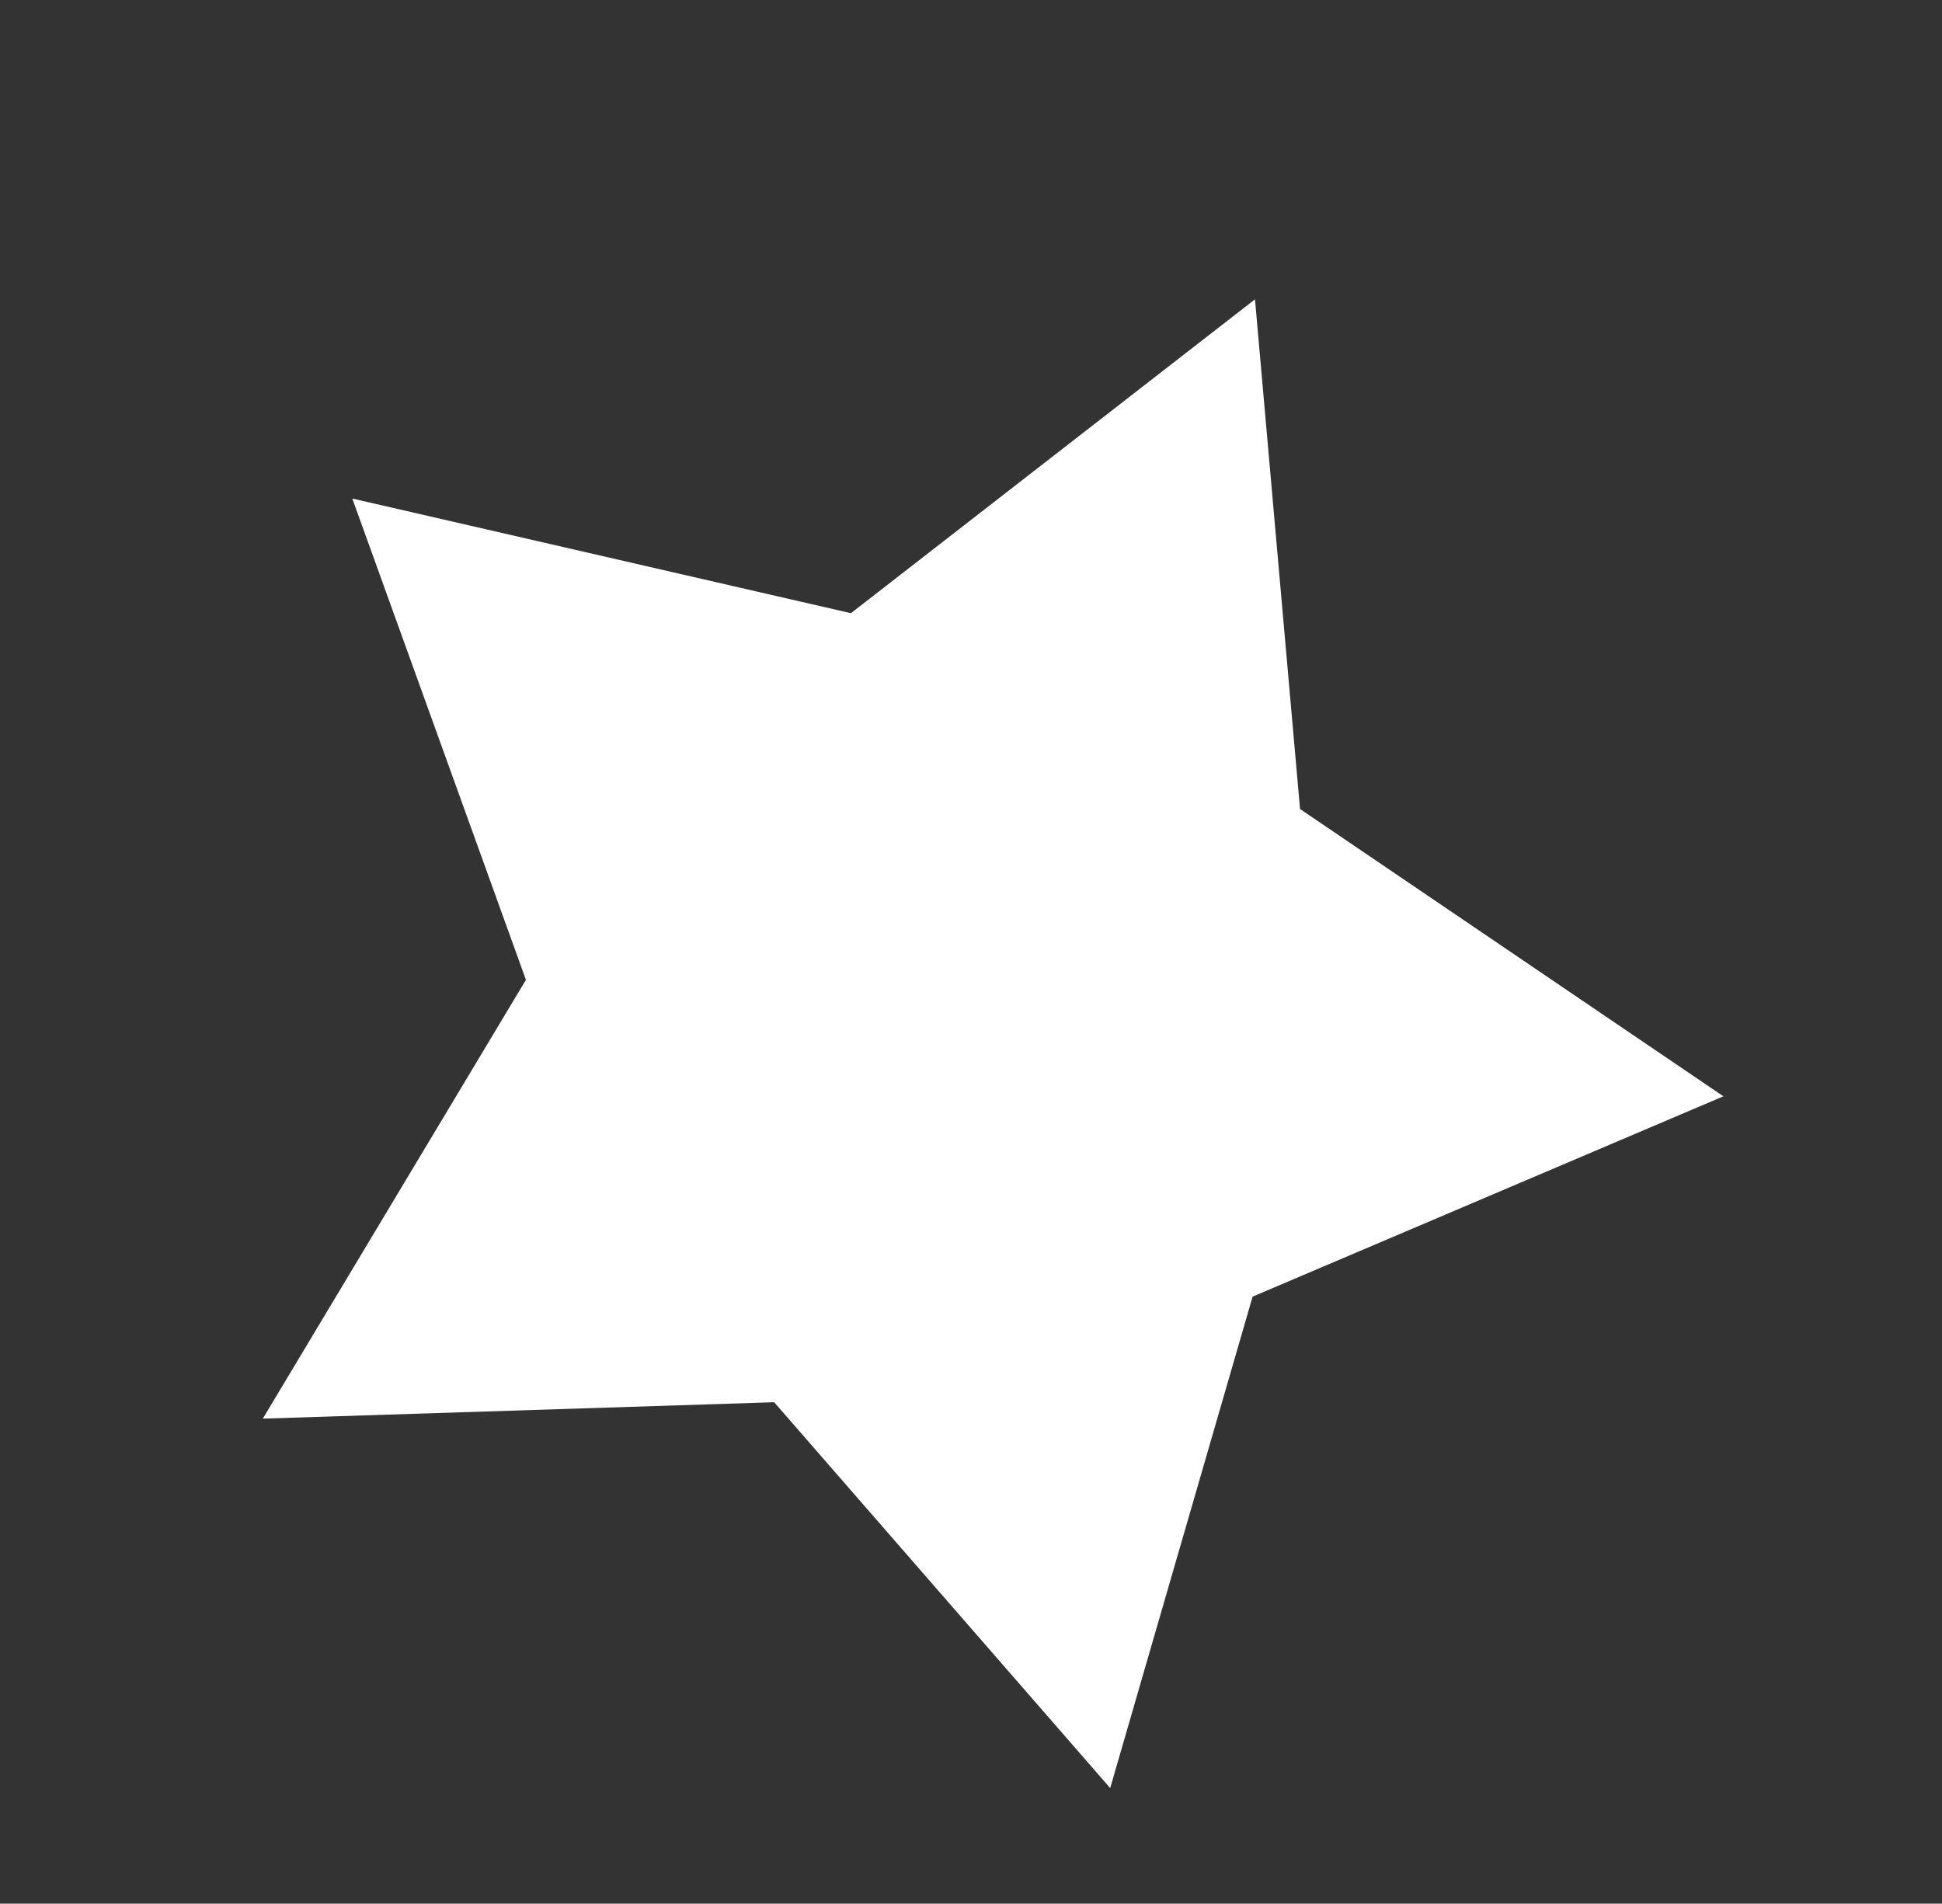
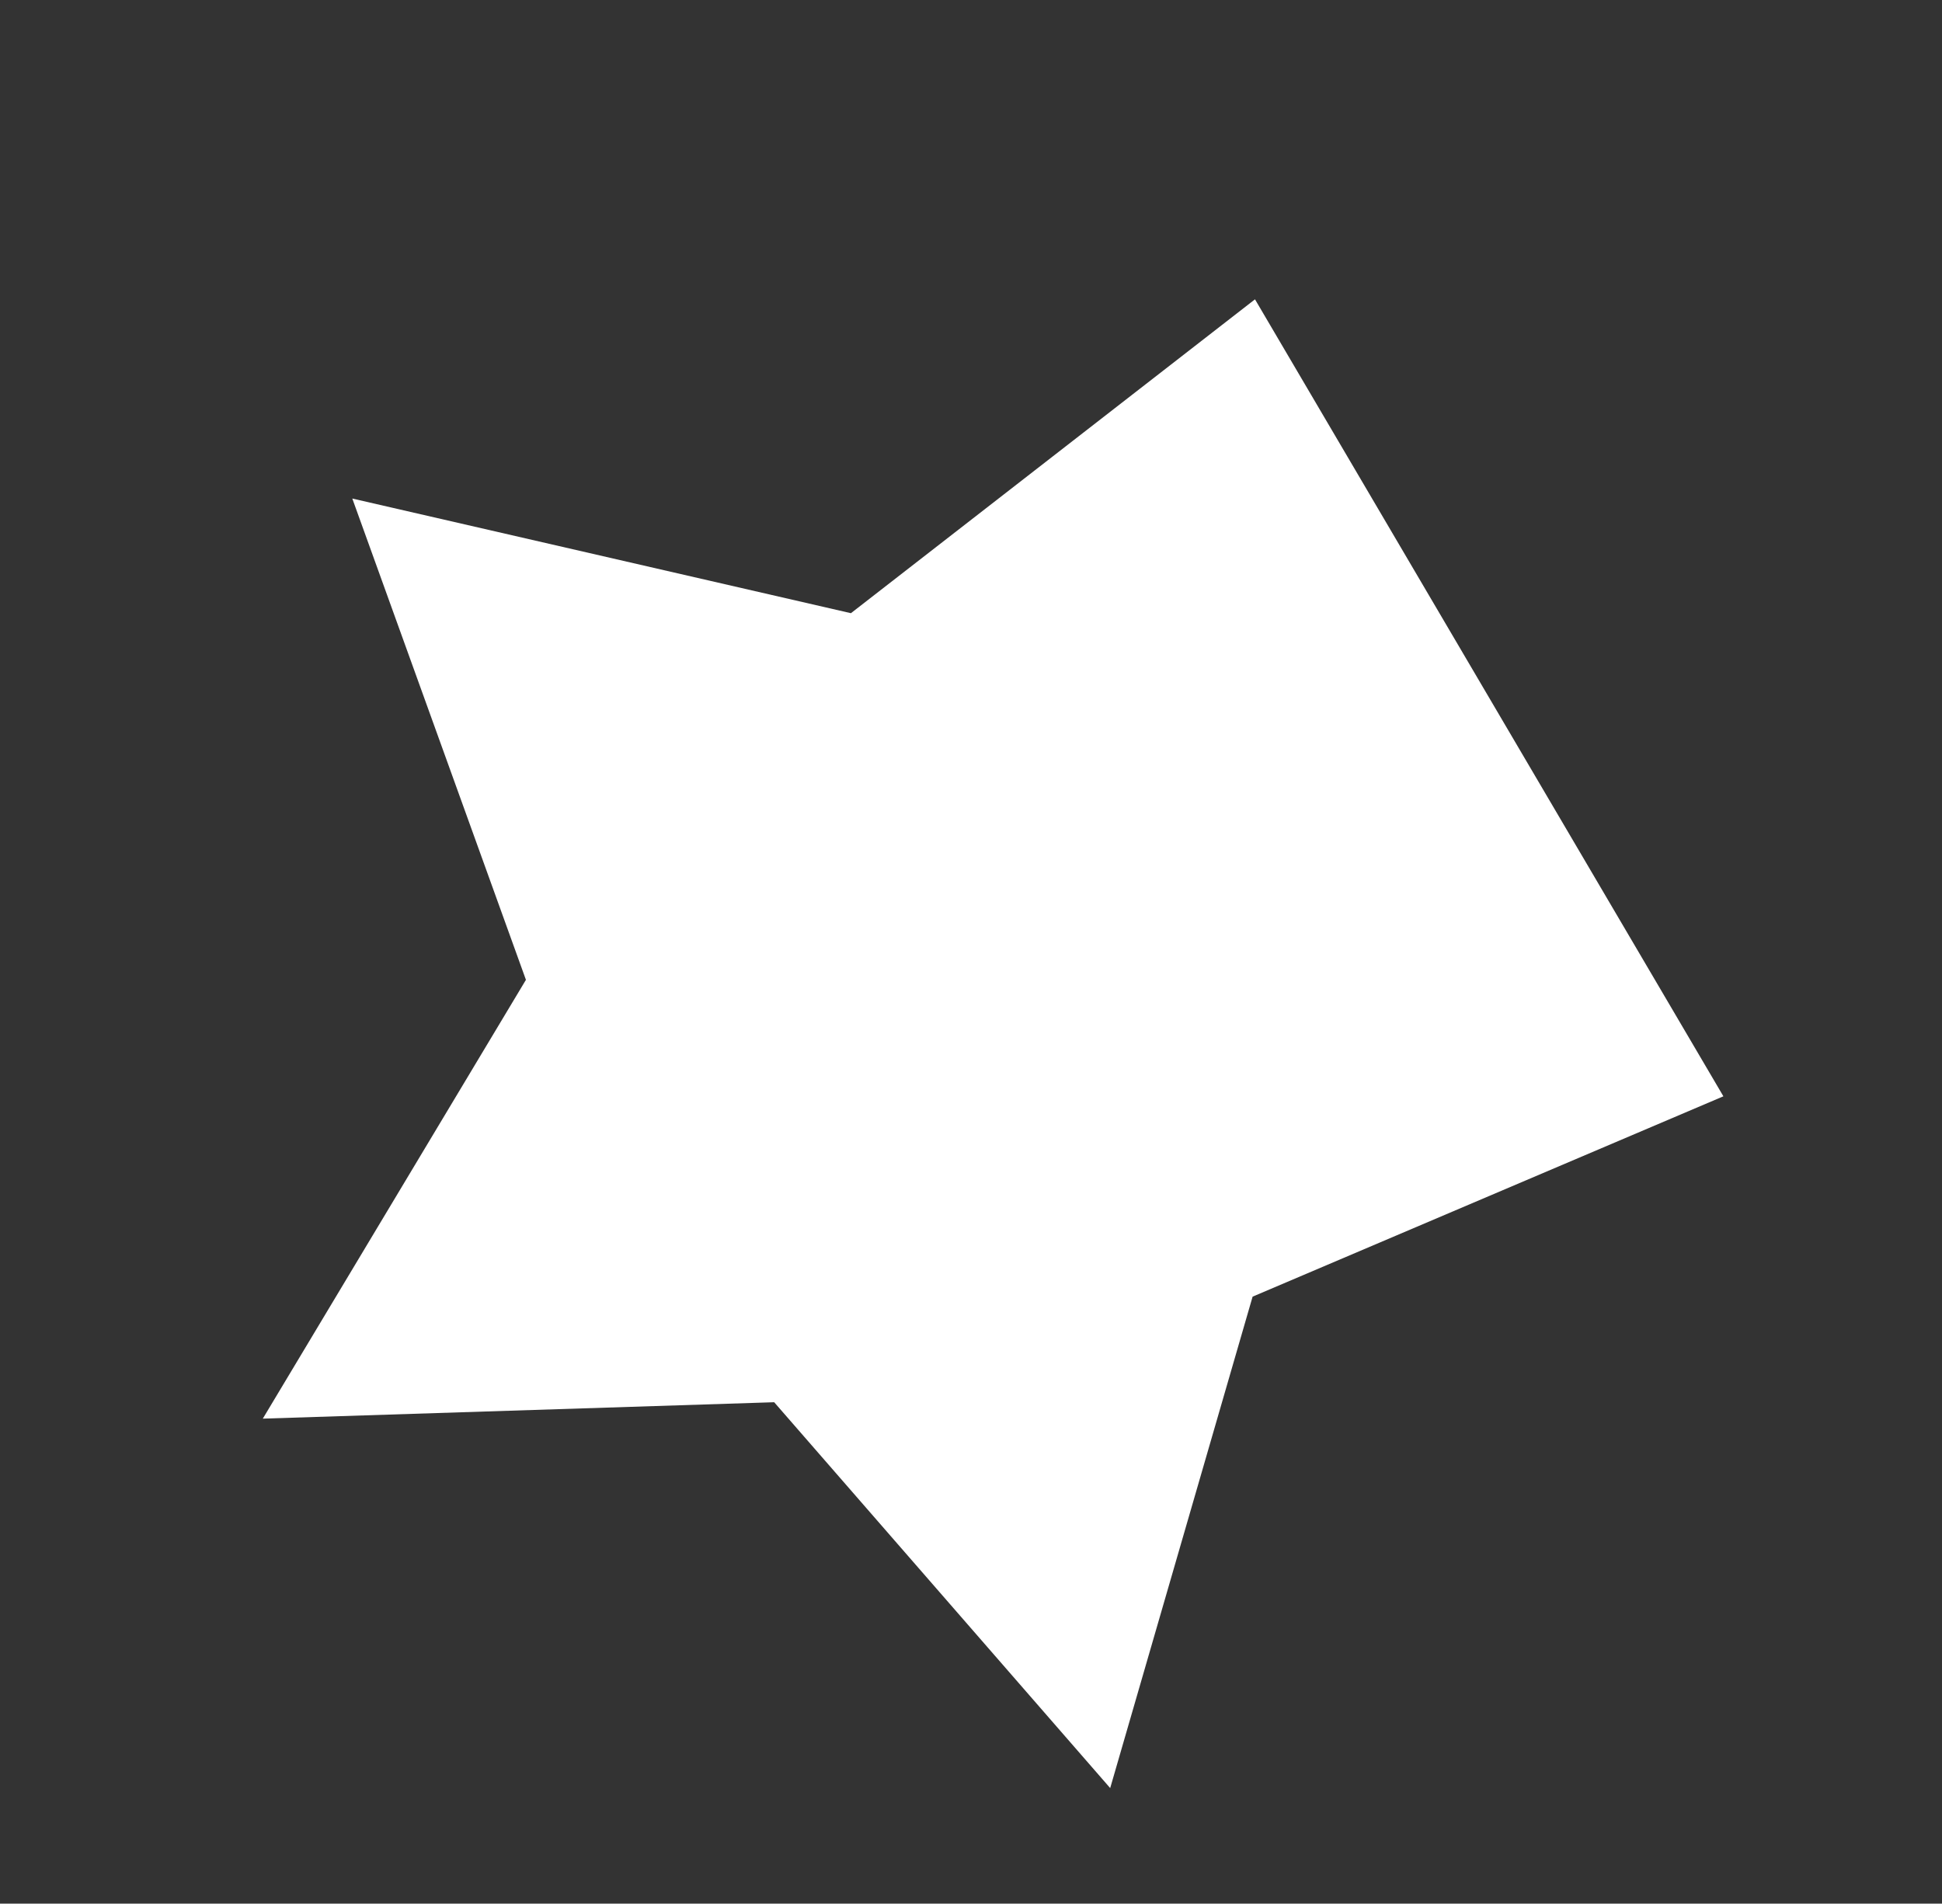
<svg xmlns="http://www.w3.org/2000/svg" width="910" height="892" viewBox="0 0 910 892" fill="none">
  <rect x="0" y="0" width="910" height="892" fill="#333333" stroke="none" />
-   <path d="M588.074 140.257L609.183 379.073L807.562 513.7L586.957 607.574L520.222 837.846L362.772 657.047L123.148 664.735L246.443 459.122L165.083 233.602L398.734 287.324L588.074 140.257Z" fill="white" />
+   <path d="M588.074 140.257L807.562 513.7L586.957 607.574L520.222 837.846L362.772 657.047L123.148 664.735L246.443 459.122L165.083 233.602L398.734 287.324L588.074 140.257Z" fill="white" />
</svg>